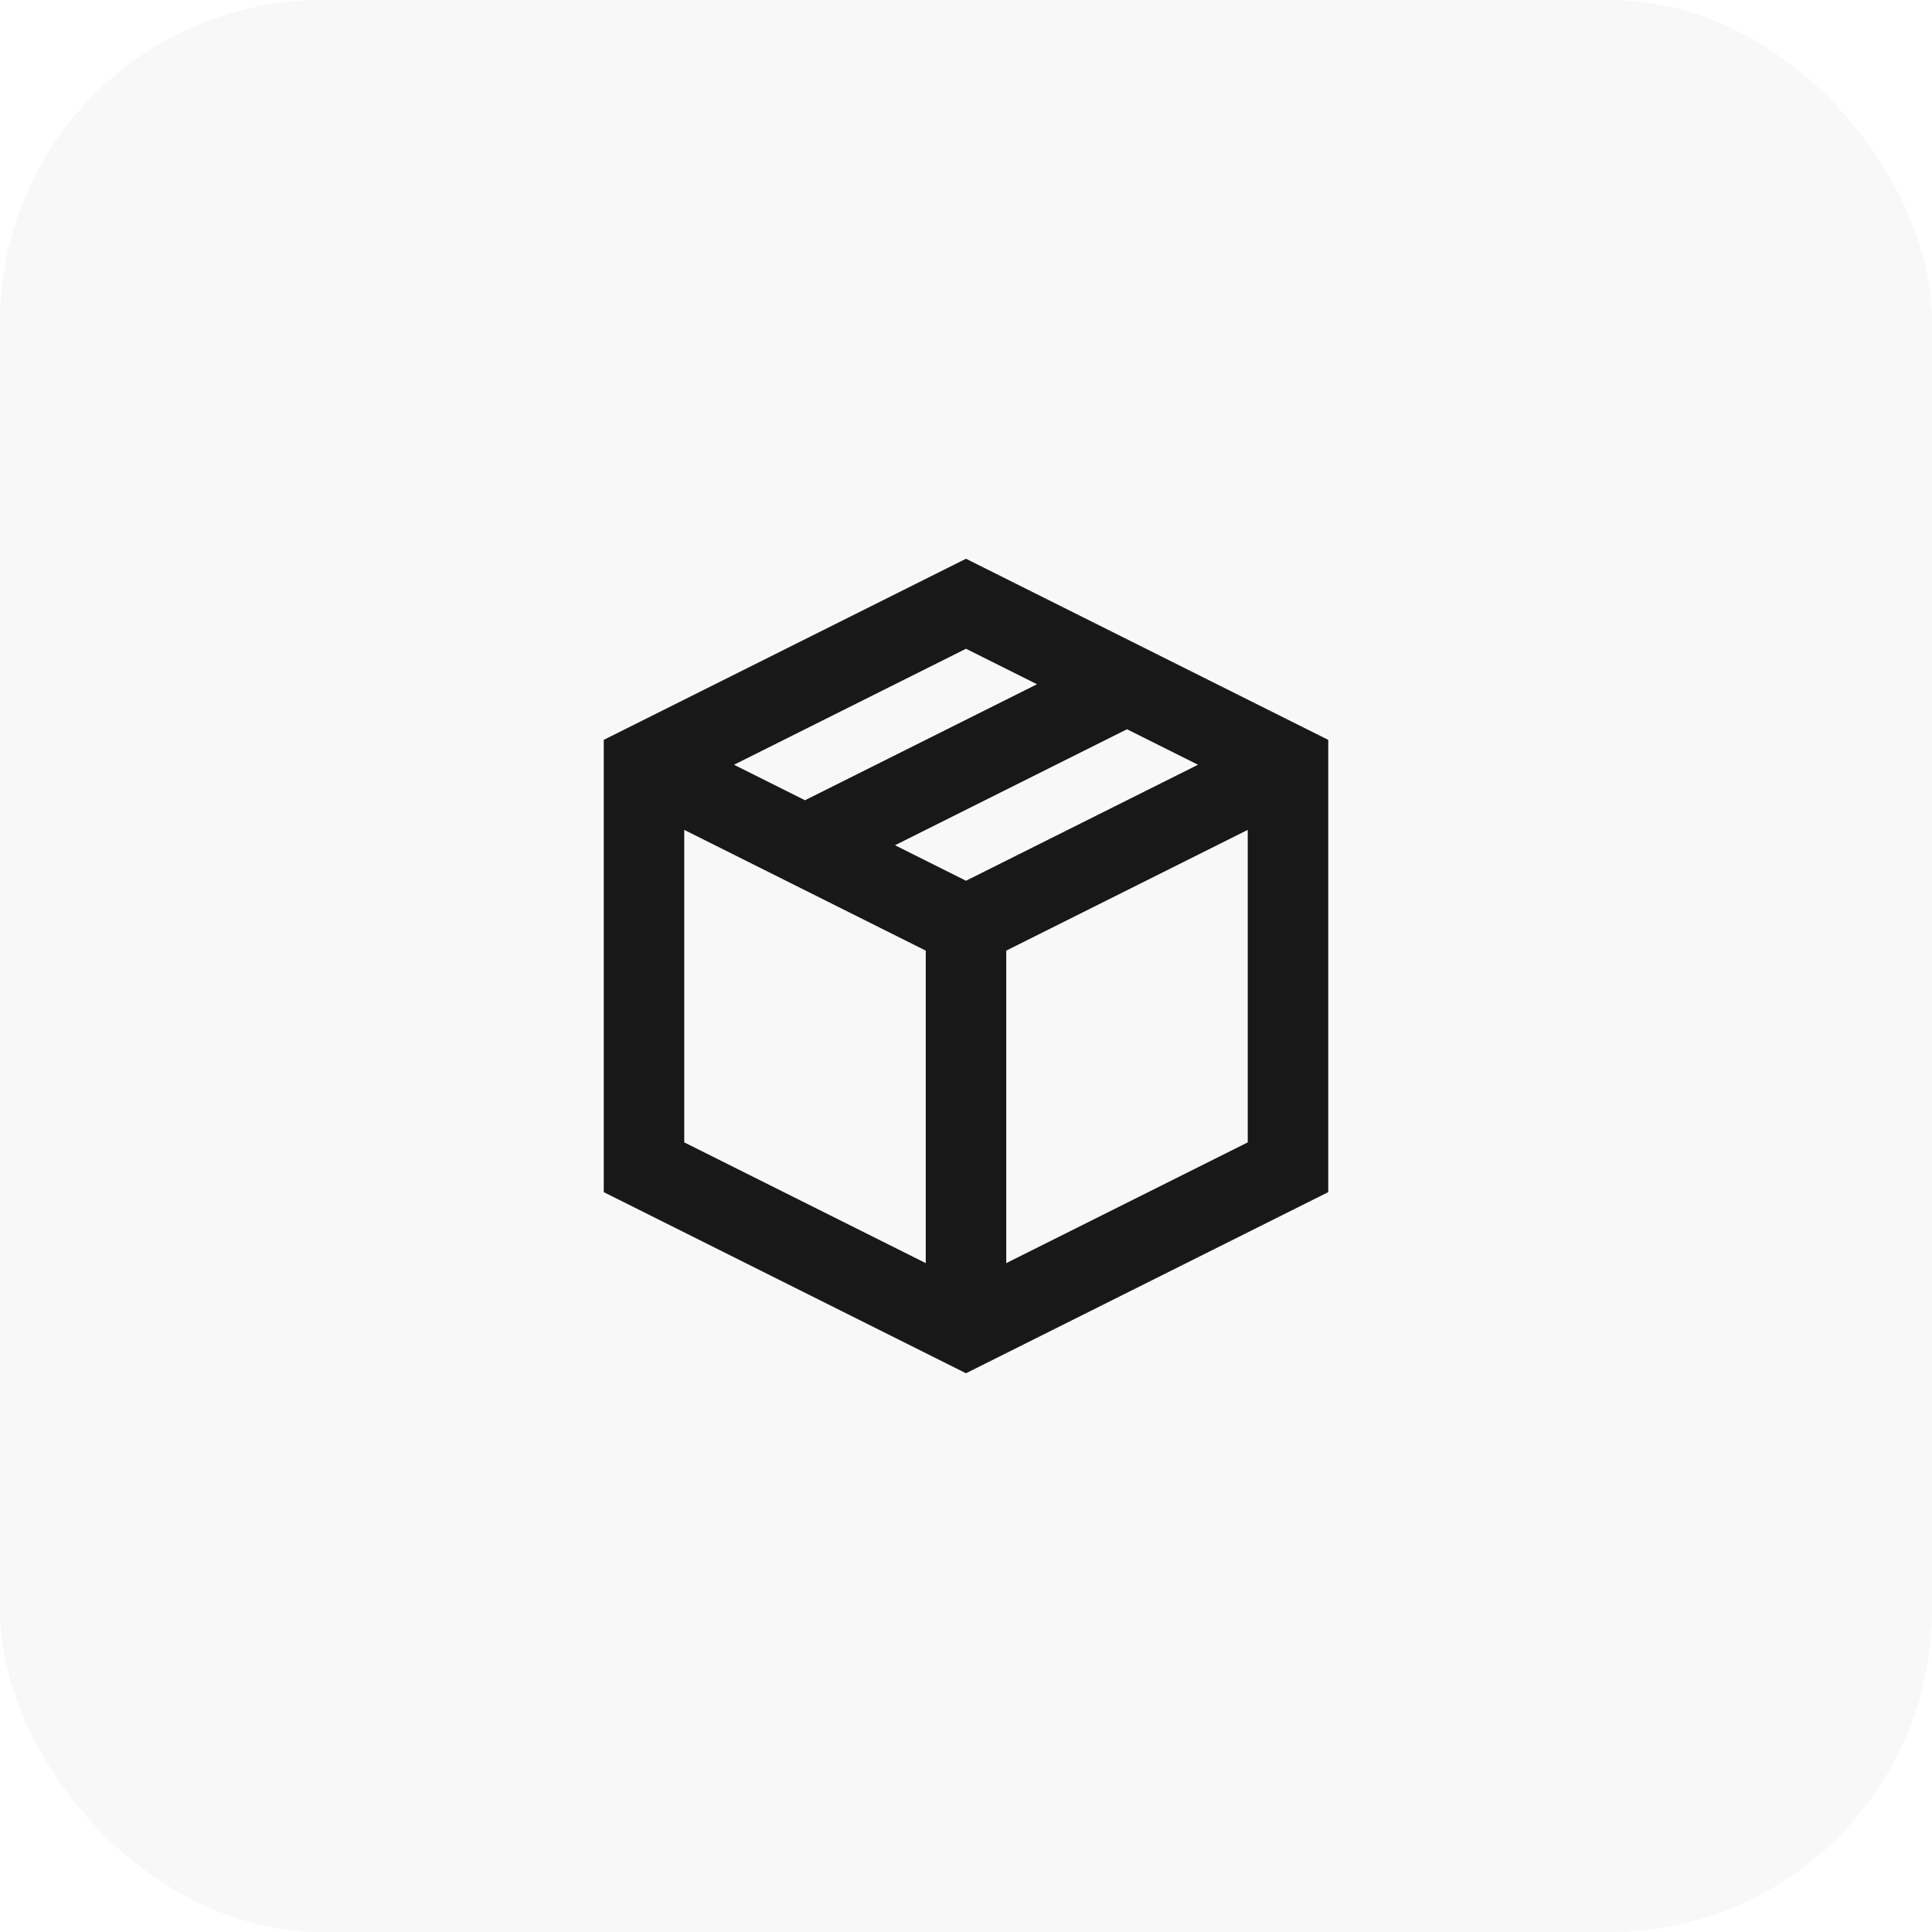
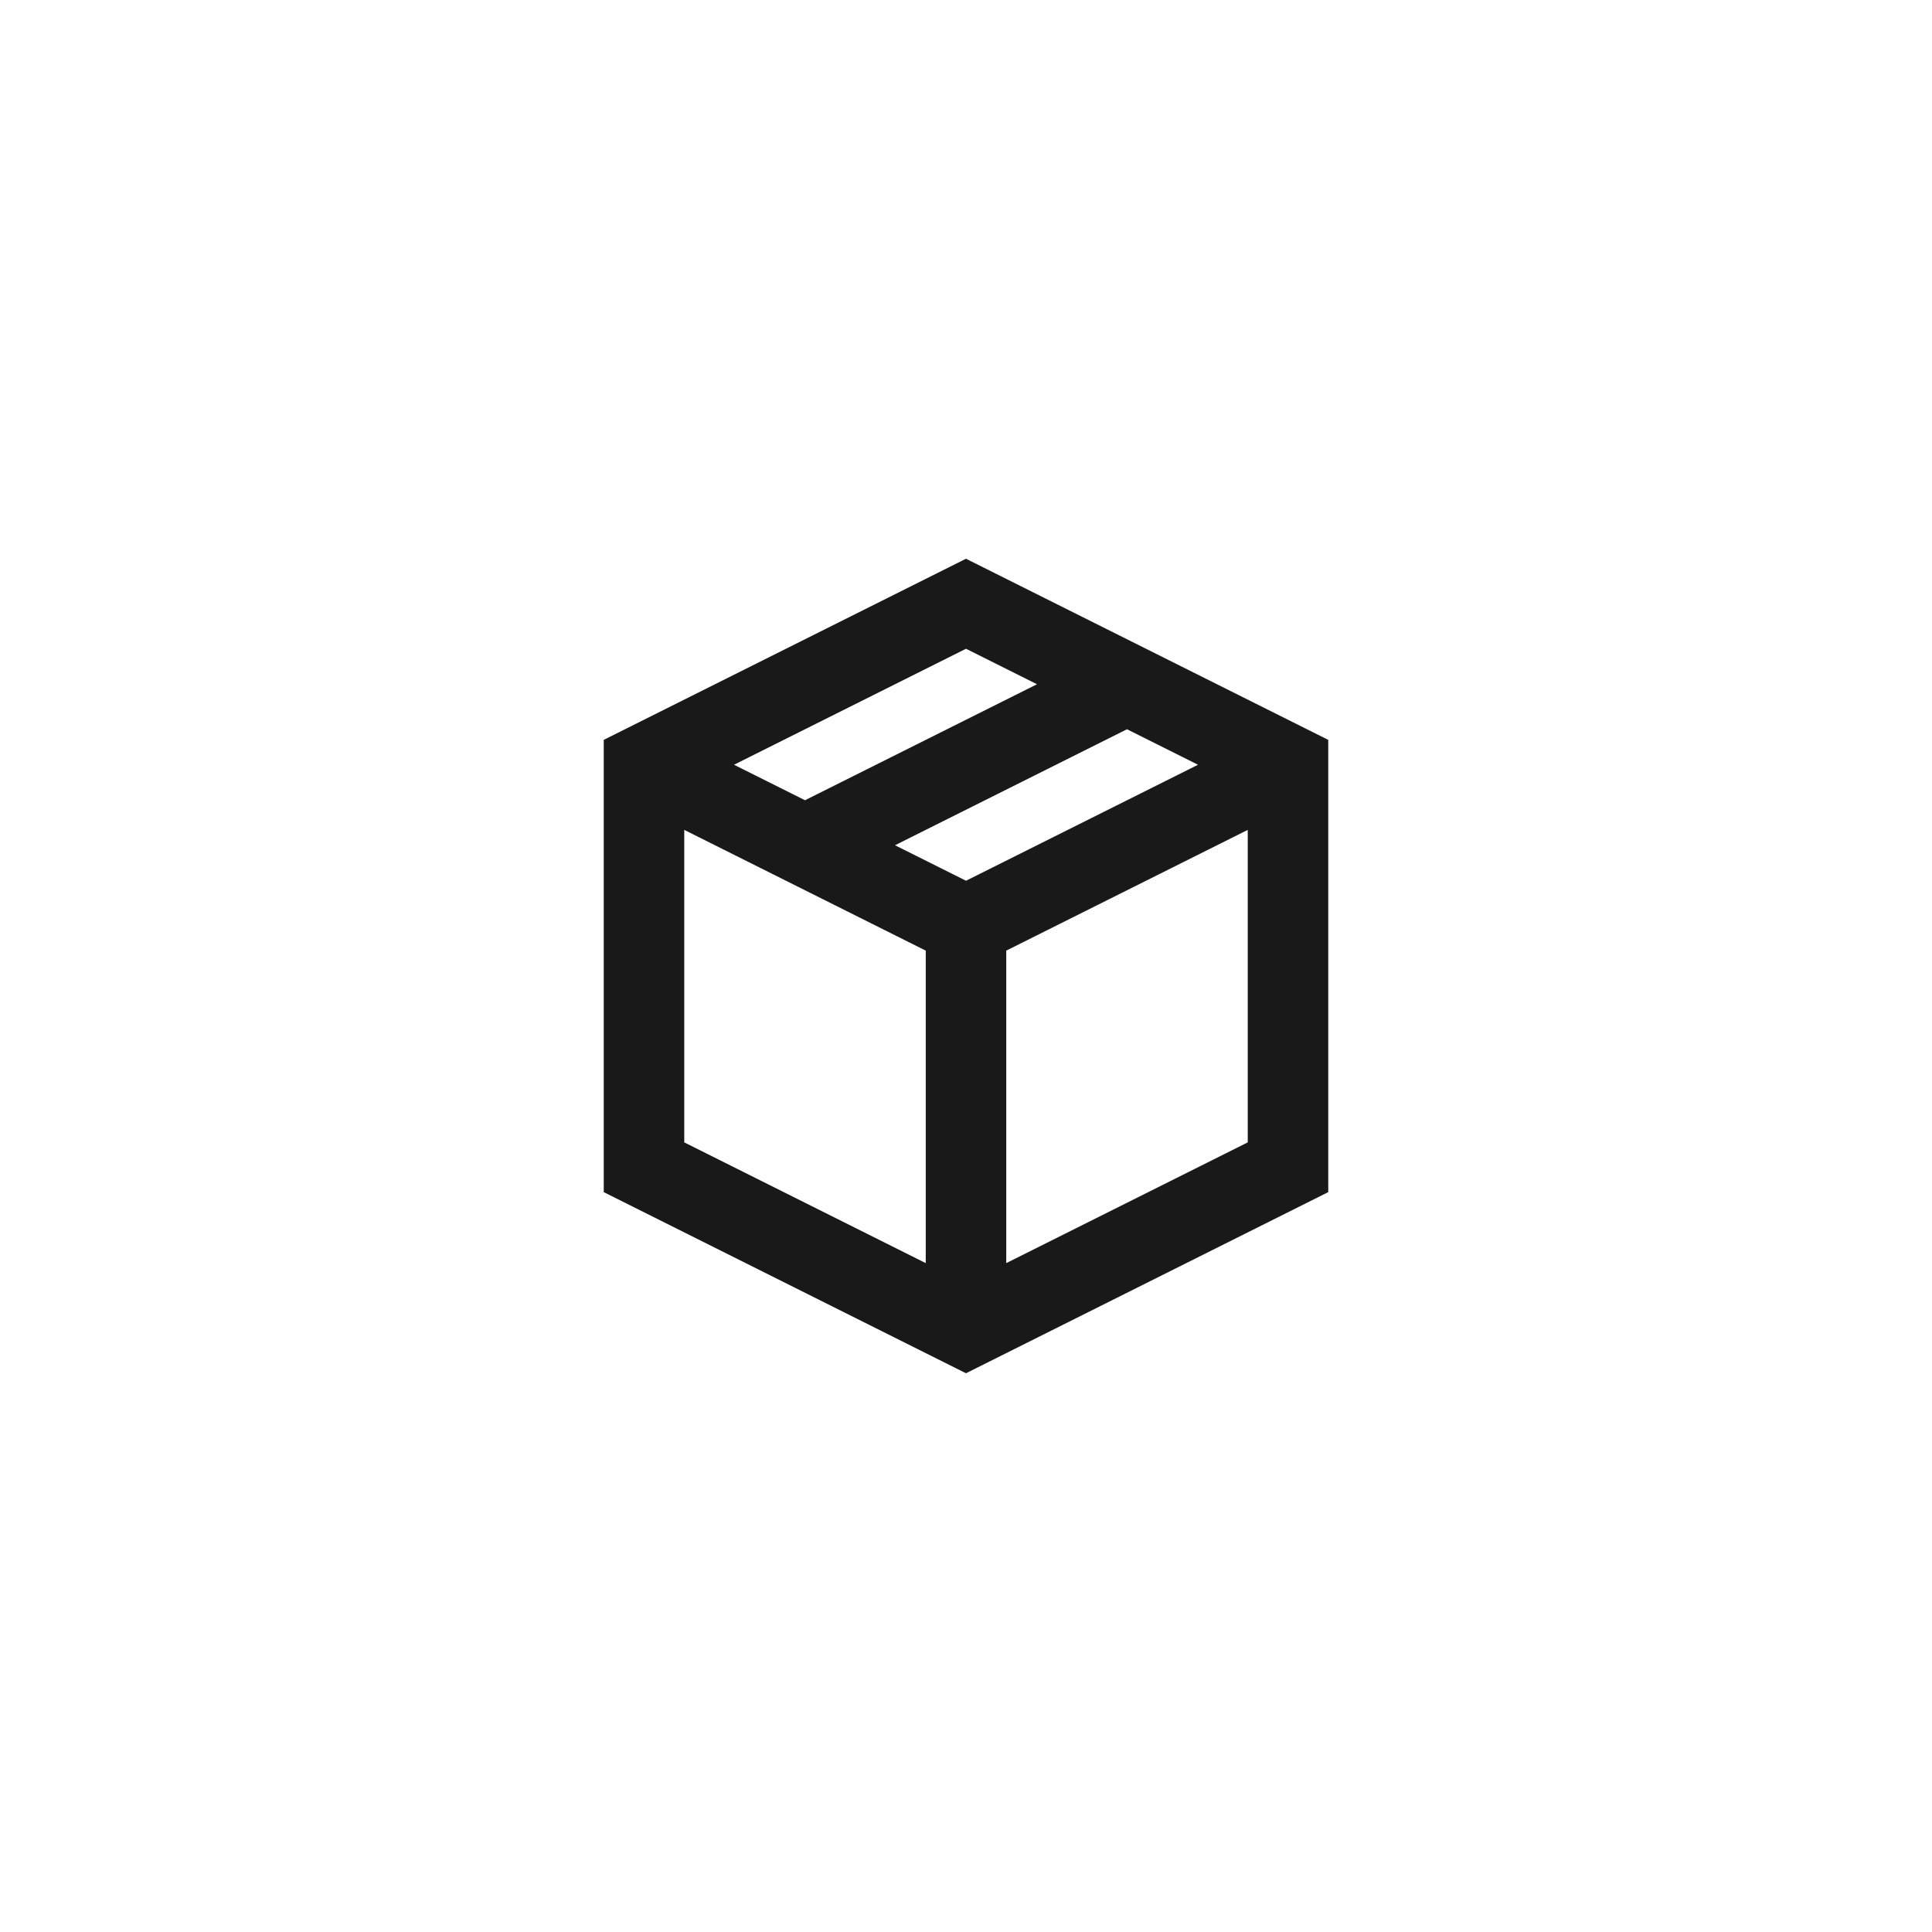
<svg xmlns="http://www.w3.org/2000/svg" width="48" height="48" viewBox="0 0 48 48" fill="none">
-   <rect width="48" height="48" rx="8" fill="black" fill-opacity="0.03" />
  <path fill-rule="evenodd" clip-rule="evenodd" d="M24 13.882L33 18.382V29.618L24 34.118L15 29.618V18.382L24 13.882ZM17 20.618V28.382L23 31.382V23.618L17 20.618ZM25 23.618V31.382L31 28.382V20.618L25 23.618ZM29.764 19L24 21.882L22.236 21L28 18.118L29.764 19ZM25.764 17L24 16.118L18.236 19L20 19.882L25.764 17Z" fill="black" fill-opacity="0.9" />
</svg>